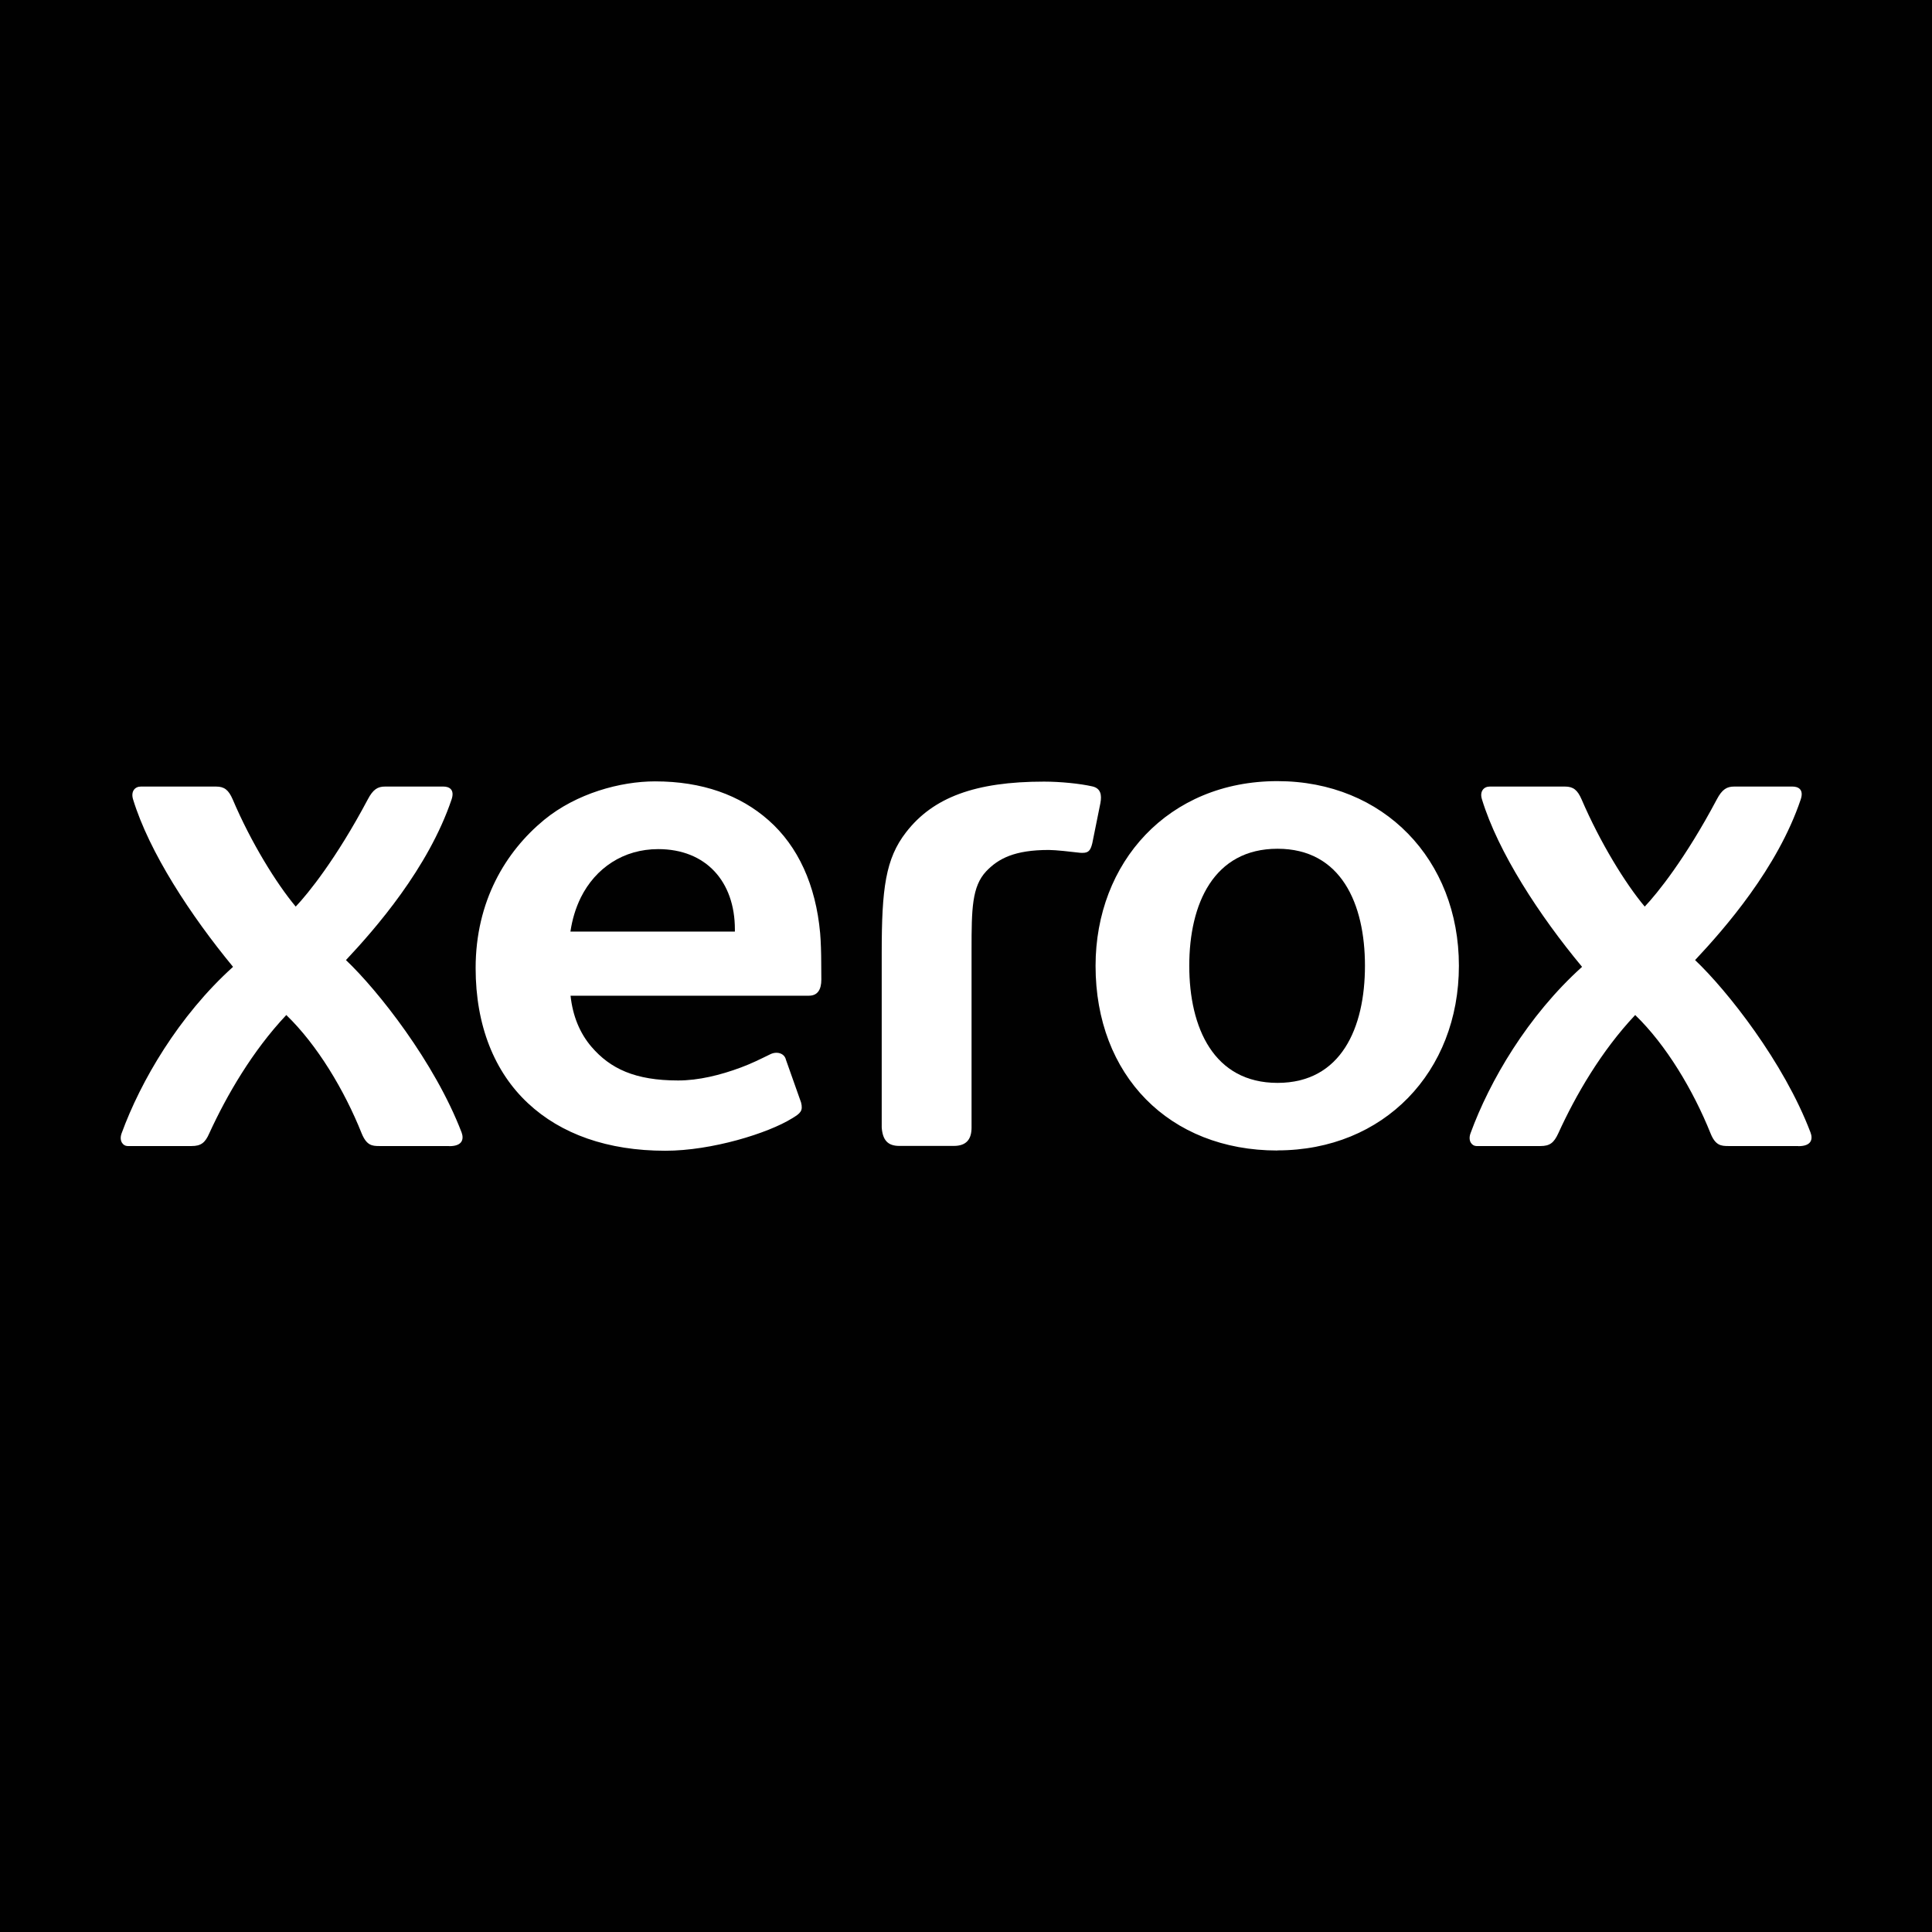
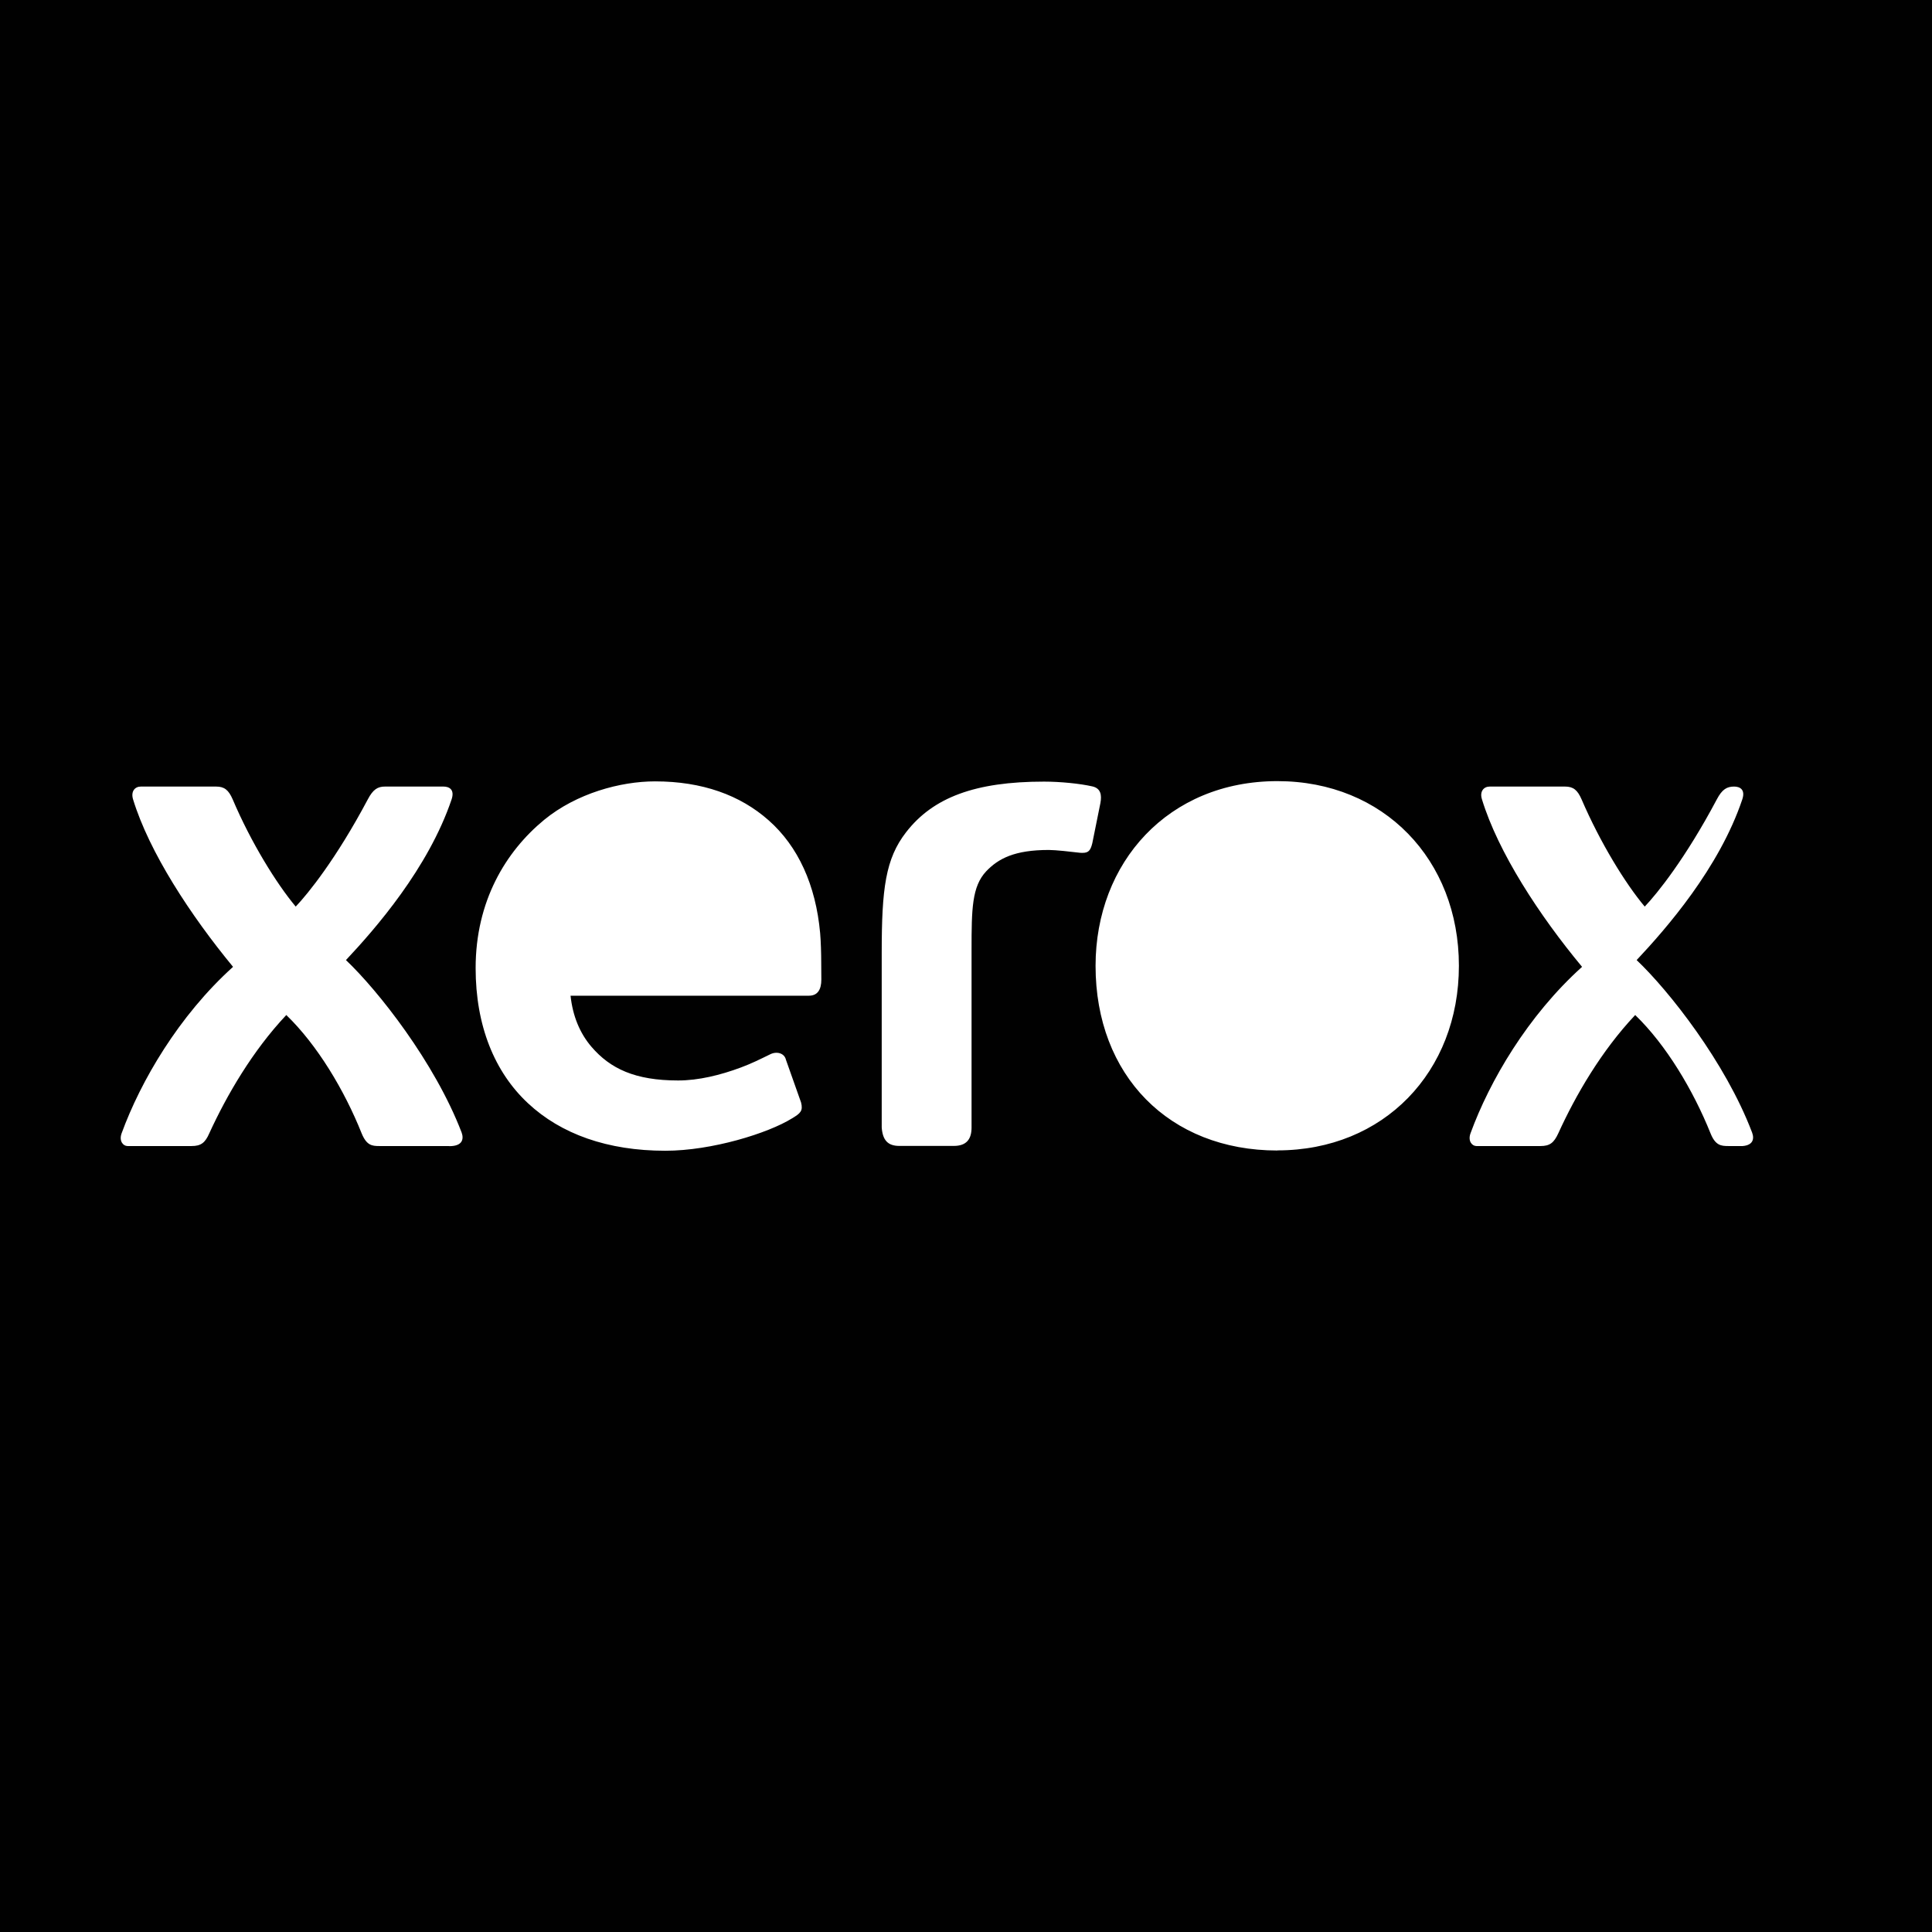
<svg xmlns="http://www.w3.org/2000/svg" enable-background="new 0 0 16 16" viewBox="0 0 16 16">
  <g fill="#010101">
-     <path d="m10.58 7.029c-.528 0-.731.455-.731.969 0 .514.203.97.731.97.527 0 .724-.456.724-.97 0-.514-.198-.969-.724-.969z" />
-     <path d="m0 0v16h16v-16zm3.721 9.491h-.58c-.06 0-.105-.005-.146-.105-.143-.358-.368-.733-.624-.98-.28.297-.493.664-.638.98-.034.078-.069.105-.146.105h-.531c-.036 0-.072-.041-.049-.105.158-.433.473-.973.923-1.379-.352-.427-.694-.949-.828-1.387-.02-.066.015-.106.064-.106h.624c.068 0 .103.028.137.106.152.358.363.698.522.888.101-.106.336-.396.597-.888.044-.084.083-.106.142-.106h.485c.043 0 .095.021.067.106-.193.571-.632 1.072-.875 1.331.265.251.735.846.958 1.428.019.053.009.113-.102.113zm3.081-1.379c0 .085-.032.134-.103.134h-1.974c.018.167.076.31.174.424.155.18.36.278.717.278.169 0 .349-.044.521-.108.088-.033.154-.066.242-.109.052-.026.117-.011.13.046l.125.353c.018.07-.005.09-.075.132-.198.123-.664.268-1.049.268-.478 0-.864-.138-1.137-.393-.278-.259-.434-.643-.434-1.12 0-.553.248-.964.567-1.227.268-.22.632-.319.919-.319.391 0 .705.114.94.322.245.216.391.537.427.934.006.066.009.174.009.243zm2.161-1.049c-.007 0-.022-0-.04-.003-.047-.006-.182-.021-.237-.021-.284 0-.418.071-.519.177-.118.126-.121.312-.121.645v1.477c0 .097-.043.152-.147.152h-.451c-.096 0-.138-.048-.146-.152v-1.45c0-.528.031-.776.202-.996.223-.288.572-.419 1.142-.419.133 0 .298.016.402.04.067.016.078.069.065.138l-.067.332c-.015.062-.033.08-.081.08zm1.616 2.465c-.897 0-1.506-.623-1.506-1.529 0-.857.602-1.53 1.506-1.53.881 0 1.503.651 1.503 1.529-0.0.879-.622 1.529-1.503 1.529zm4.313-.037h-.579c-.06 0-.107-.005-.147-.105-.144-.358-.368-.733-.624-.98-.281.298-.493.664-.637.98-.036.078-.07.105-.147.105h-.531c-.036 0-.072-.041-.049-.105.158-.433.473-.973.924-1.379-.355-.427-.695-.949-.829-1.387-.021-.066.015-.106.064-.106h.624c.068 0 .103.028.137.106.154.358.363.698.523.888.101-.106.336-.396.597-.888.044-.084.084-.106.143-.106h.484c.044 0 .096.021.068.106-.192.571-.632 1.072-.875 1.331.265.251.735.845.956 1.428.02.053.01.113-.1.113z" />
-     <path d="m5.451 7.032c-.288 0-.519.156-.641.401-.044.09-.071.182-.086.282h1.362v-.018c0-.397-.24-.665-.635-.665z" />
+     <path d="m0 0v16h16v-16zm3.721 9.491h-.58c-.06 0-.105-.005-.146-.105-.143-.358-.368-.733-.624-.98-.28.297-.493.664-.638.98-.034.078-.069.105-.146.105h-.531c-.036 0-.072-.041-.049-.105.158-.433.473-.973.923-1.379-.352-.427-.694-.949-.828-1.387-.02-.066.015-.106.064-.106h.624c.068 0 .103.028.137.106.152.358.363.698.522.888.101-.106.336-.396.597-.888.044-.084.083-.106.142-.106h.485c.043 0 .095.021.067.106-.193.571-.632 1.072-.875 1.331.265.251.735.846.958 1.428.019.053.009.113-.102.113zm3.081-1.379c0 .085-.032.134-.103.134h-1.974c.018.167.076.31.174.424.155.18.36.278.717.278.169 0 .349-.044.521-.108.088-.033.154-.066.242-.109.052-.026.117-.011.13.046l.125.353c.018.07-.005.09-.075.132-.198.123-.664.268-1.049.268-.478 0-.864-.138-1.137-.393-.278-.259-.434-.643-.434-1.12 0-.553.248-.964.567-1.227.268-.22.632-.319.919-.319.391 0 .705.114.94.322.245.216.391.537.427.934.006.066.009.174.009.243zm2.161-1.049c-.007 0-.022-0-.04-.003-.047-.006-.182-.021-.237-.021-.284 0-.418.071-.519.177-.118.126-.121.312-.121.645v1.477c0 .097-.043.152-.147.152h-.451c-.096 0-.138-.048-.146-.152v-1.45c0-.528.031-.776.202-.996.223-.288.572-.419 1.142-.419.133 0 .298.016.402.04.067.016.078.069.065.138l-.067.332c-.015.062-.033.08-.081.08zm1.616 2.465c-.897 0-1.506-.623-1.506-1.529 0-.857.602-1.53 1.506-1.53.881 0 1.503.651 1.503 1.529-0.0.879-.622 1.529-1.503 1.529zm4.313-.037h-.579c-.06 0-.107-.005-.147-.105-.144-.358-.368-.733-.624-.98-.281.298-.493.664-.637.98-.036.078-.07.105-.147.105h-.531c-.036 0-.072-.041-.049-.105.158-.433.473-.973.924-1.379-.355-.427-.695-.949-.829-1.387-.021-.066.015-.106.064-.106h.624c.068 0 .103.028.137.106.154.358.363.698.523.888.101-.106.336-.396.597-.888.044-.084.084-.106.143-.106c.044 0 .096.021.068.106-.192.571-.632 1.072-.875 1.331.265.251.735.845.956 1.428.02.053.01.113-.1.113z" />
  </g>
</svg>